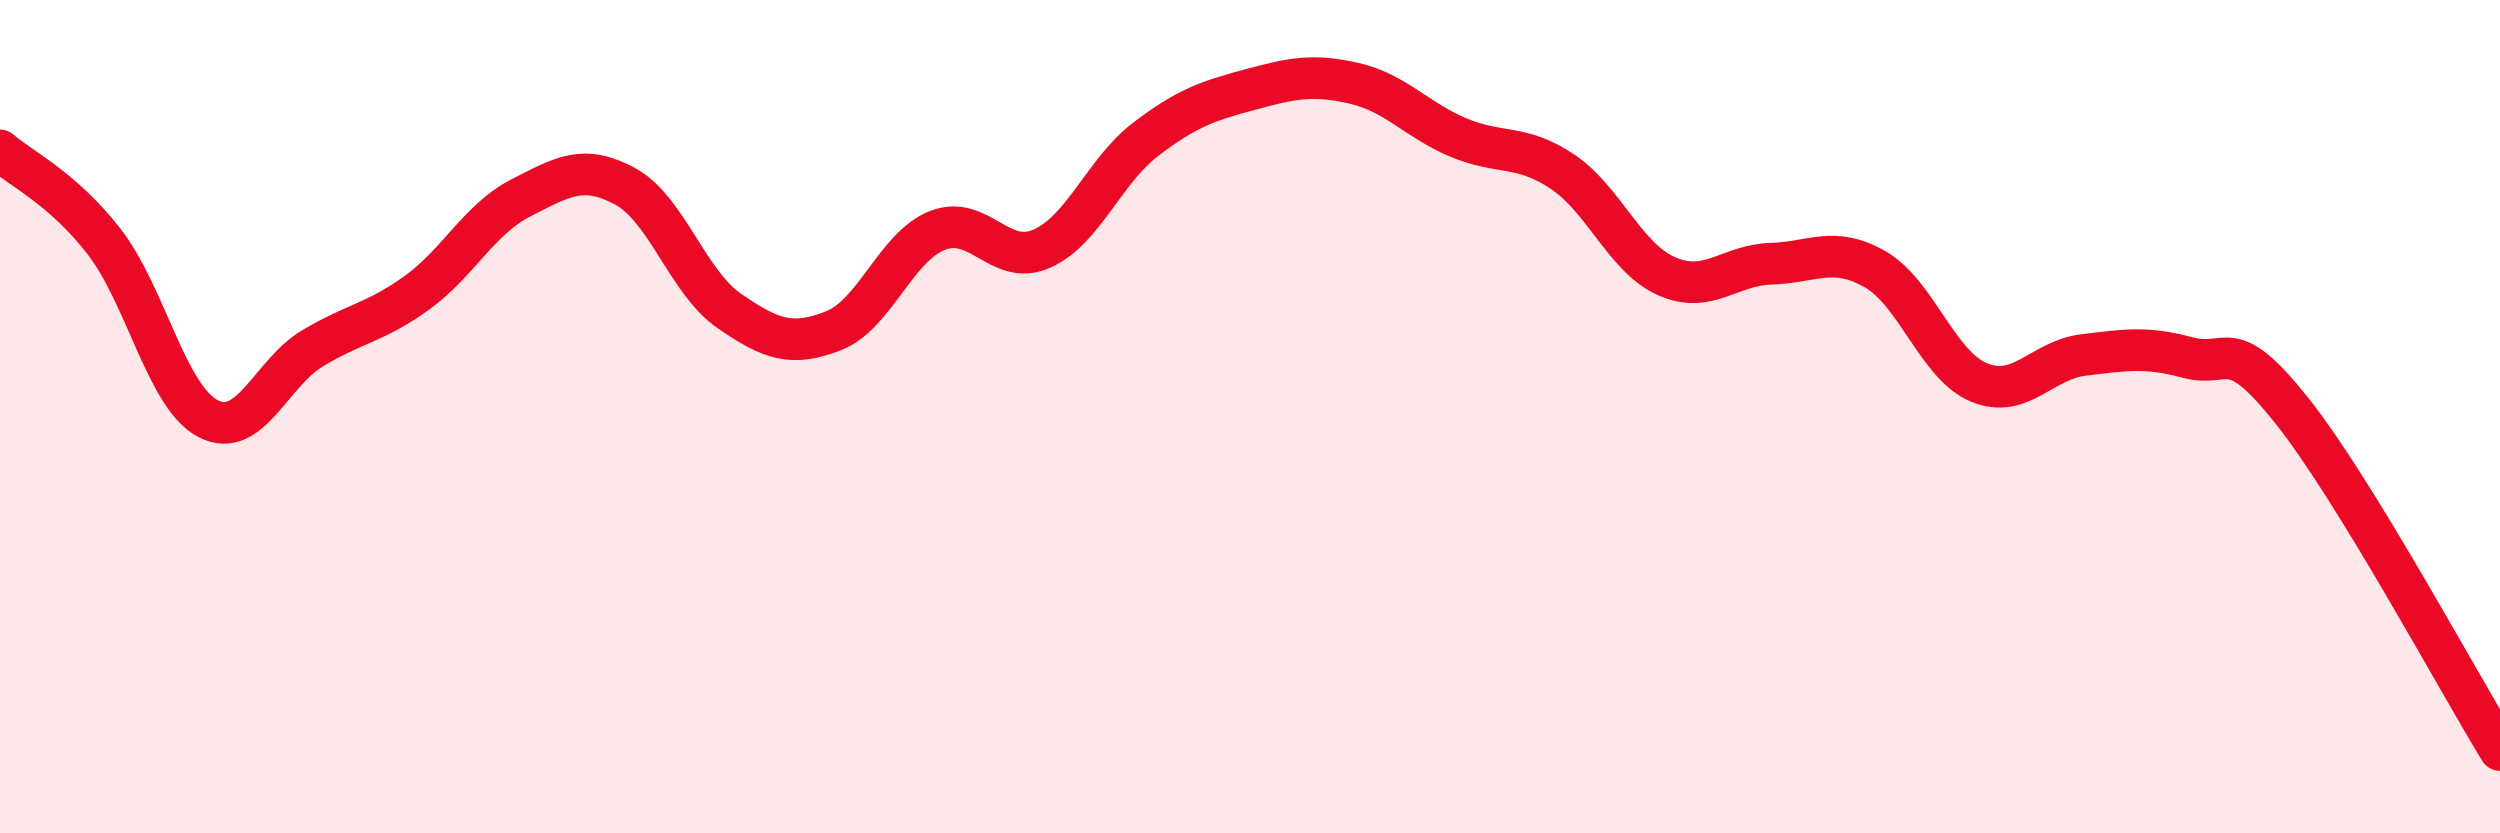
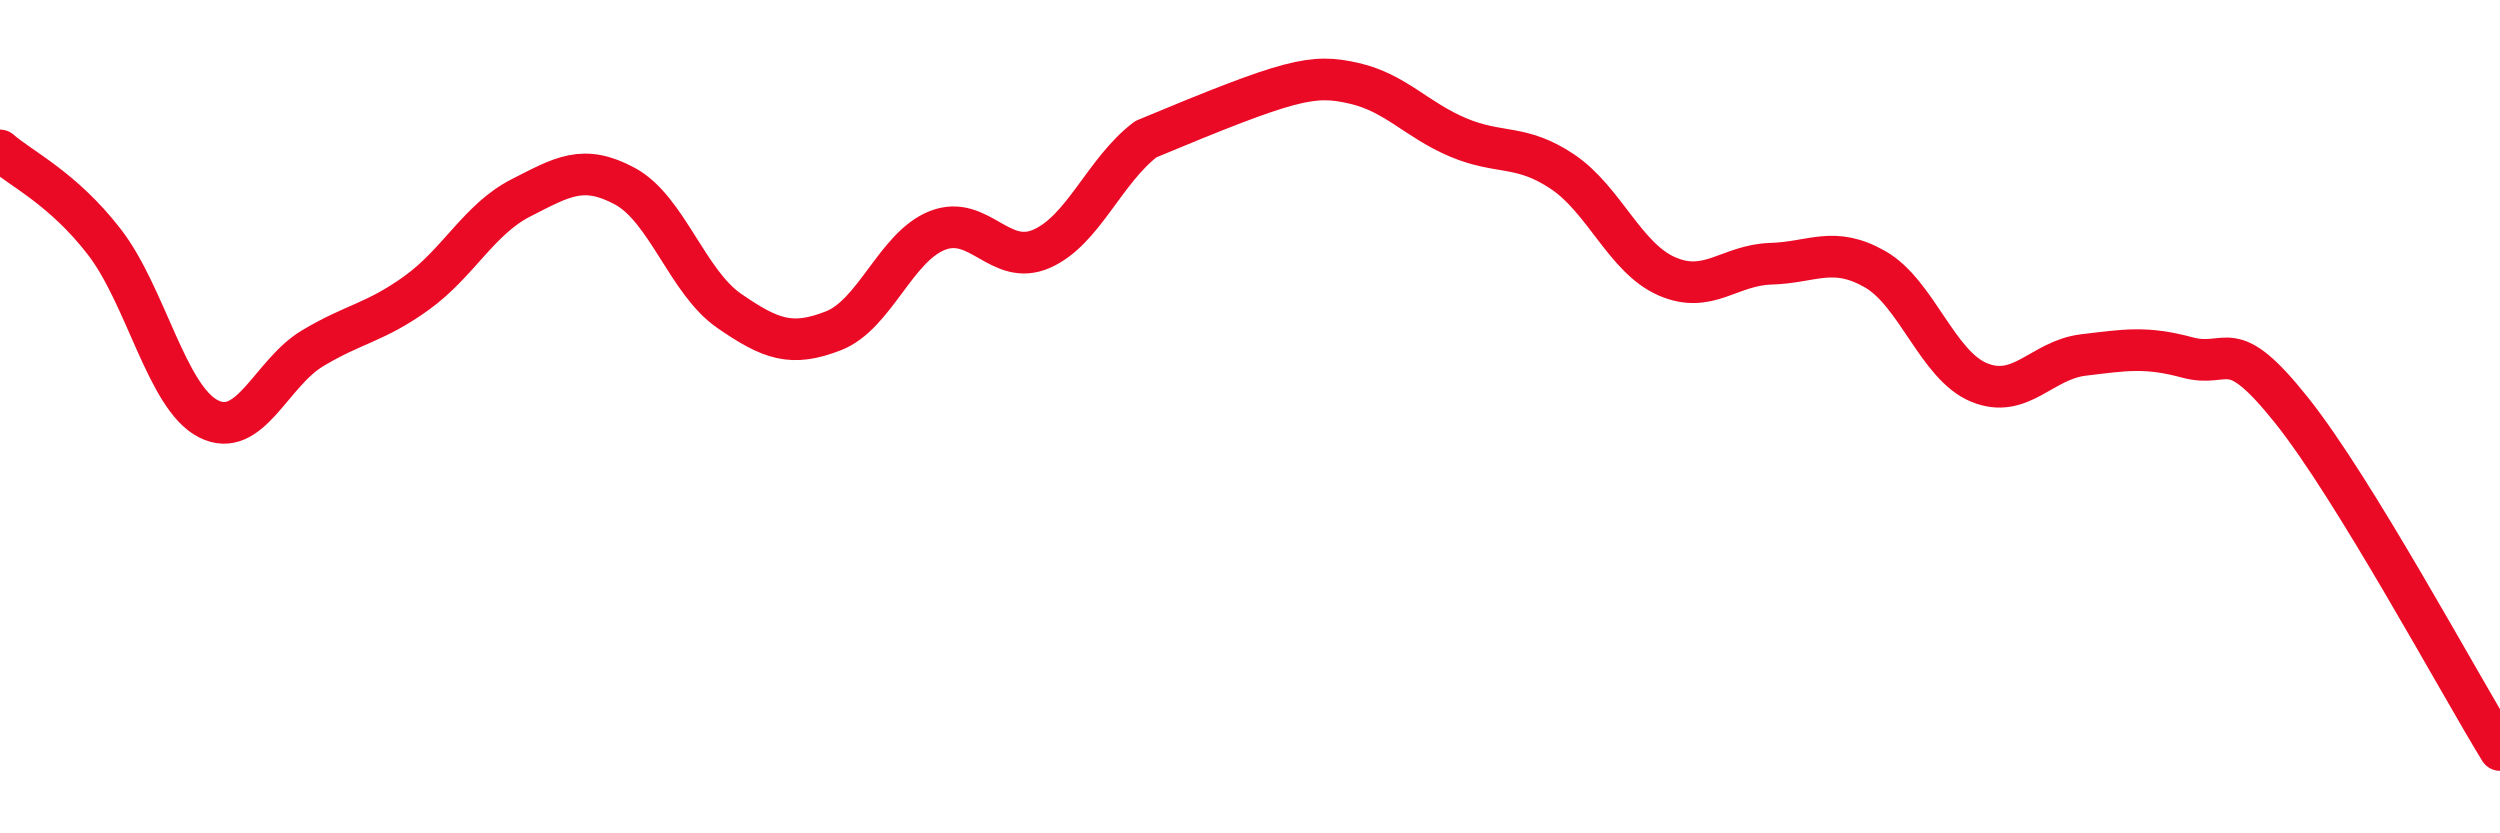
<svg xmlns="http://www.w3.org/2000/svg" width="60" height="20" viewBox="0 0 60 20">
-   <path d="M 0,3.61 C 0.5,4.05 1.5,4.51 2.5,5.8 C 3.5,7.09 4,9.54 5,10.05 C 6,10.56 6.5,8.96 7.5,8.36 C 8.5,7.76 9,7.75 10,7.03 C 11,6.31 11.5,5.26 12.5,4.75 C 13.5,4.24 14,3.93 15,4.47 C 16,5.01 16.5,6.77 17.5,7.46 C 18.5,8.15 19,8.33 20,7.94 C 21,7.55 21.5,5.92 22.5,5.53 C 23.5,5.14 24,6.41 25,5.97 C 26,5.53 26.5,4.1 27.5,3.34 C 28.5,2.58 29,2.42 30,2.15 C 31,1.88 31.5,1.77 32.5,2 C 33.5,2.23 34,2.88 35,3.3 C 36,3.72 36.5,3.45 37.5,4.12 C 38.5,4.79 39,6.19 40,6.63 C 41,7.07 41.5,6.36 42.5,6.33 C 43.5,6.3 44,5.89 45,6.46 C 46,7.03 46.5,8.77 47.5,9.18 C 48.5,9.59 49,8.64 50,8.52 C 51,8.4 51.5,8.31 52.5,8.58 C 53.5,8.85 53.5,7.97 55,9.85 C 56.5,11.73 59,16.37 60,18L60 20L0 20Z" fill="#EB0A25" opacity="0.1" stroke-linecap="round" stroke-linejoin="round" />
-   <path d="M 0,3.61 C 0.5,4.05 1.5,4.51 2.5,5.8 C 3.5,7.09 4,9.54 5,10.05 C 6,10.56 6.5,8.96 7.5,8.36 C 8.5,7.76 9,7.75 10,7.03 C 11,6.31 11.5,5.26 12.5,4.75 C 13.5,4.24 14,3.93 15,4.47 C 16,5.01 16.5,6.77 17.5,7.46 C 18.5,8.15 19,8.33 20,7.94 C 21,7.55 21.5,5.92 22.5,5.53 C 23.5,5.14 24,6.41 25,5.97 C 26,5.53 26.5,4.1 27.5,3.34 C 28.5,2.58 29,2.42 30,2.15 C 31,1.88 31.5,1.77 32.5,2 C 33.5,2.23 34,2.88 35,3.3 C 36,3.72 36.5,3.45 37.5,4.12 C 38.5,4.79 39,6.19 40,6.63 C 41,7.07 41.5,6.36 42.5,6.33 C 43.5,6.3 44,5.89 45,6.46 C 46,7.03 46.5,8.77 47.5,9.18 C 48.5,9.59 49,8.64 50,8.52 C 51,8.4 51.5,8.31 52.5,8.58 C 53.5,8.85 53.5,7.97 55,9.85 C 56.5,11.73 59,16.37 60,18" stroke="#EB0A25" stroke-width="1" fill="none" stroke-linecap="round" stroke-linejoin="round" />
+   <path d="M 0,3.61 C 0.5,4.05 1.5,4.51 2.5,5.8 C 3.5,7.09 4,9.54 5,10.05 C 6,10.56 6.5,8.96 7.5,8.36 C 8.5,7.76 9,7.75 10,7.03 C 11,6.31 11.5,5.26 12.5,4.75 C 13.5,4.24 14,3.93 15,4.47 C 16,5.01 16.5,6.77 17.5,7.46 C 18.5,8.15 19,8.33 20,7.94 C 21,7.55 21.5,5.92 22.5,5.53 C 23.5,5.14 24,6.41 25,5.97 C 26,5.53 26.5,4.1 27.5,3.34 C 31,1.88 31.5,1.77 32.5,2 C 33.5,2.23 34,2.88 35,3.3 C 36,3.72 36.5,3.45 37.5,4.12 C 38.5,4.79 39,6.19 40,6.63 C 41,7.07 41.5,6.36 42.5,6.33 C 43.5,6.3 44,5.89 45,6.46 C 46,7.03 46.5,8.77 47.5,9.18 C 48.5,9.59 49,8.64 50,8.52 C 51,8.4 51.5,8.31 52.5,8.58 C 53.5,8.85 53.5,7.97 55,9.85 C 56.5,11.73 59,16.37 60,18" stroke="#EB0A25" stroke-width="1" fill="none" stroke-linecap="round" stroke-linejoin="round" />
</svg>